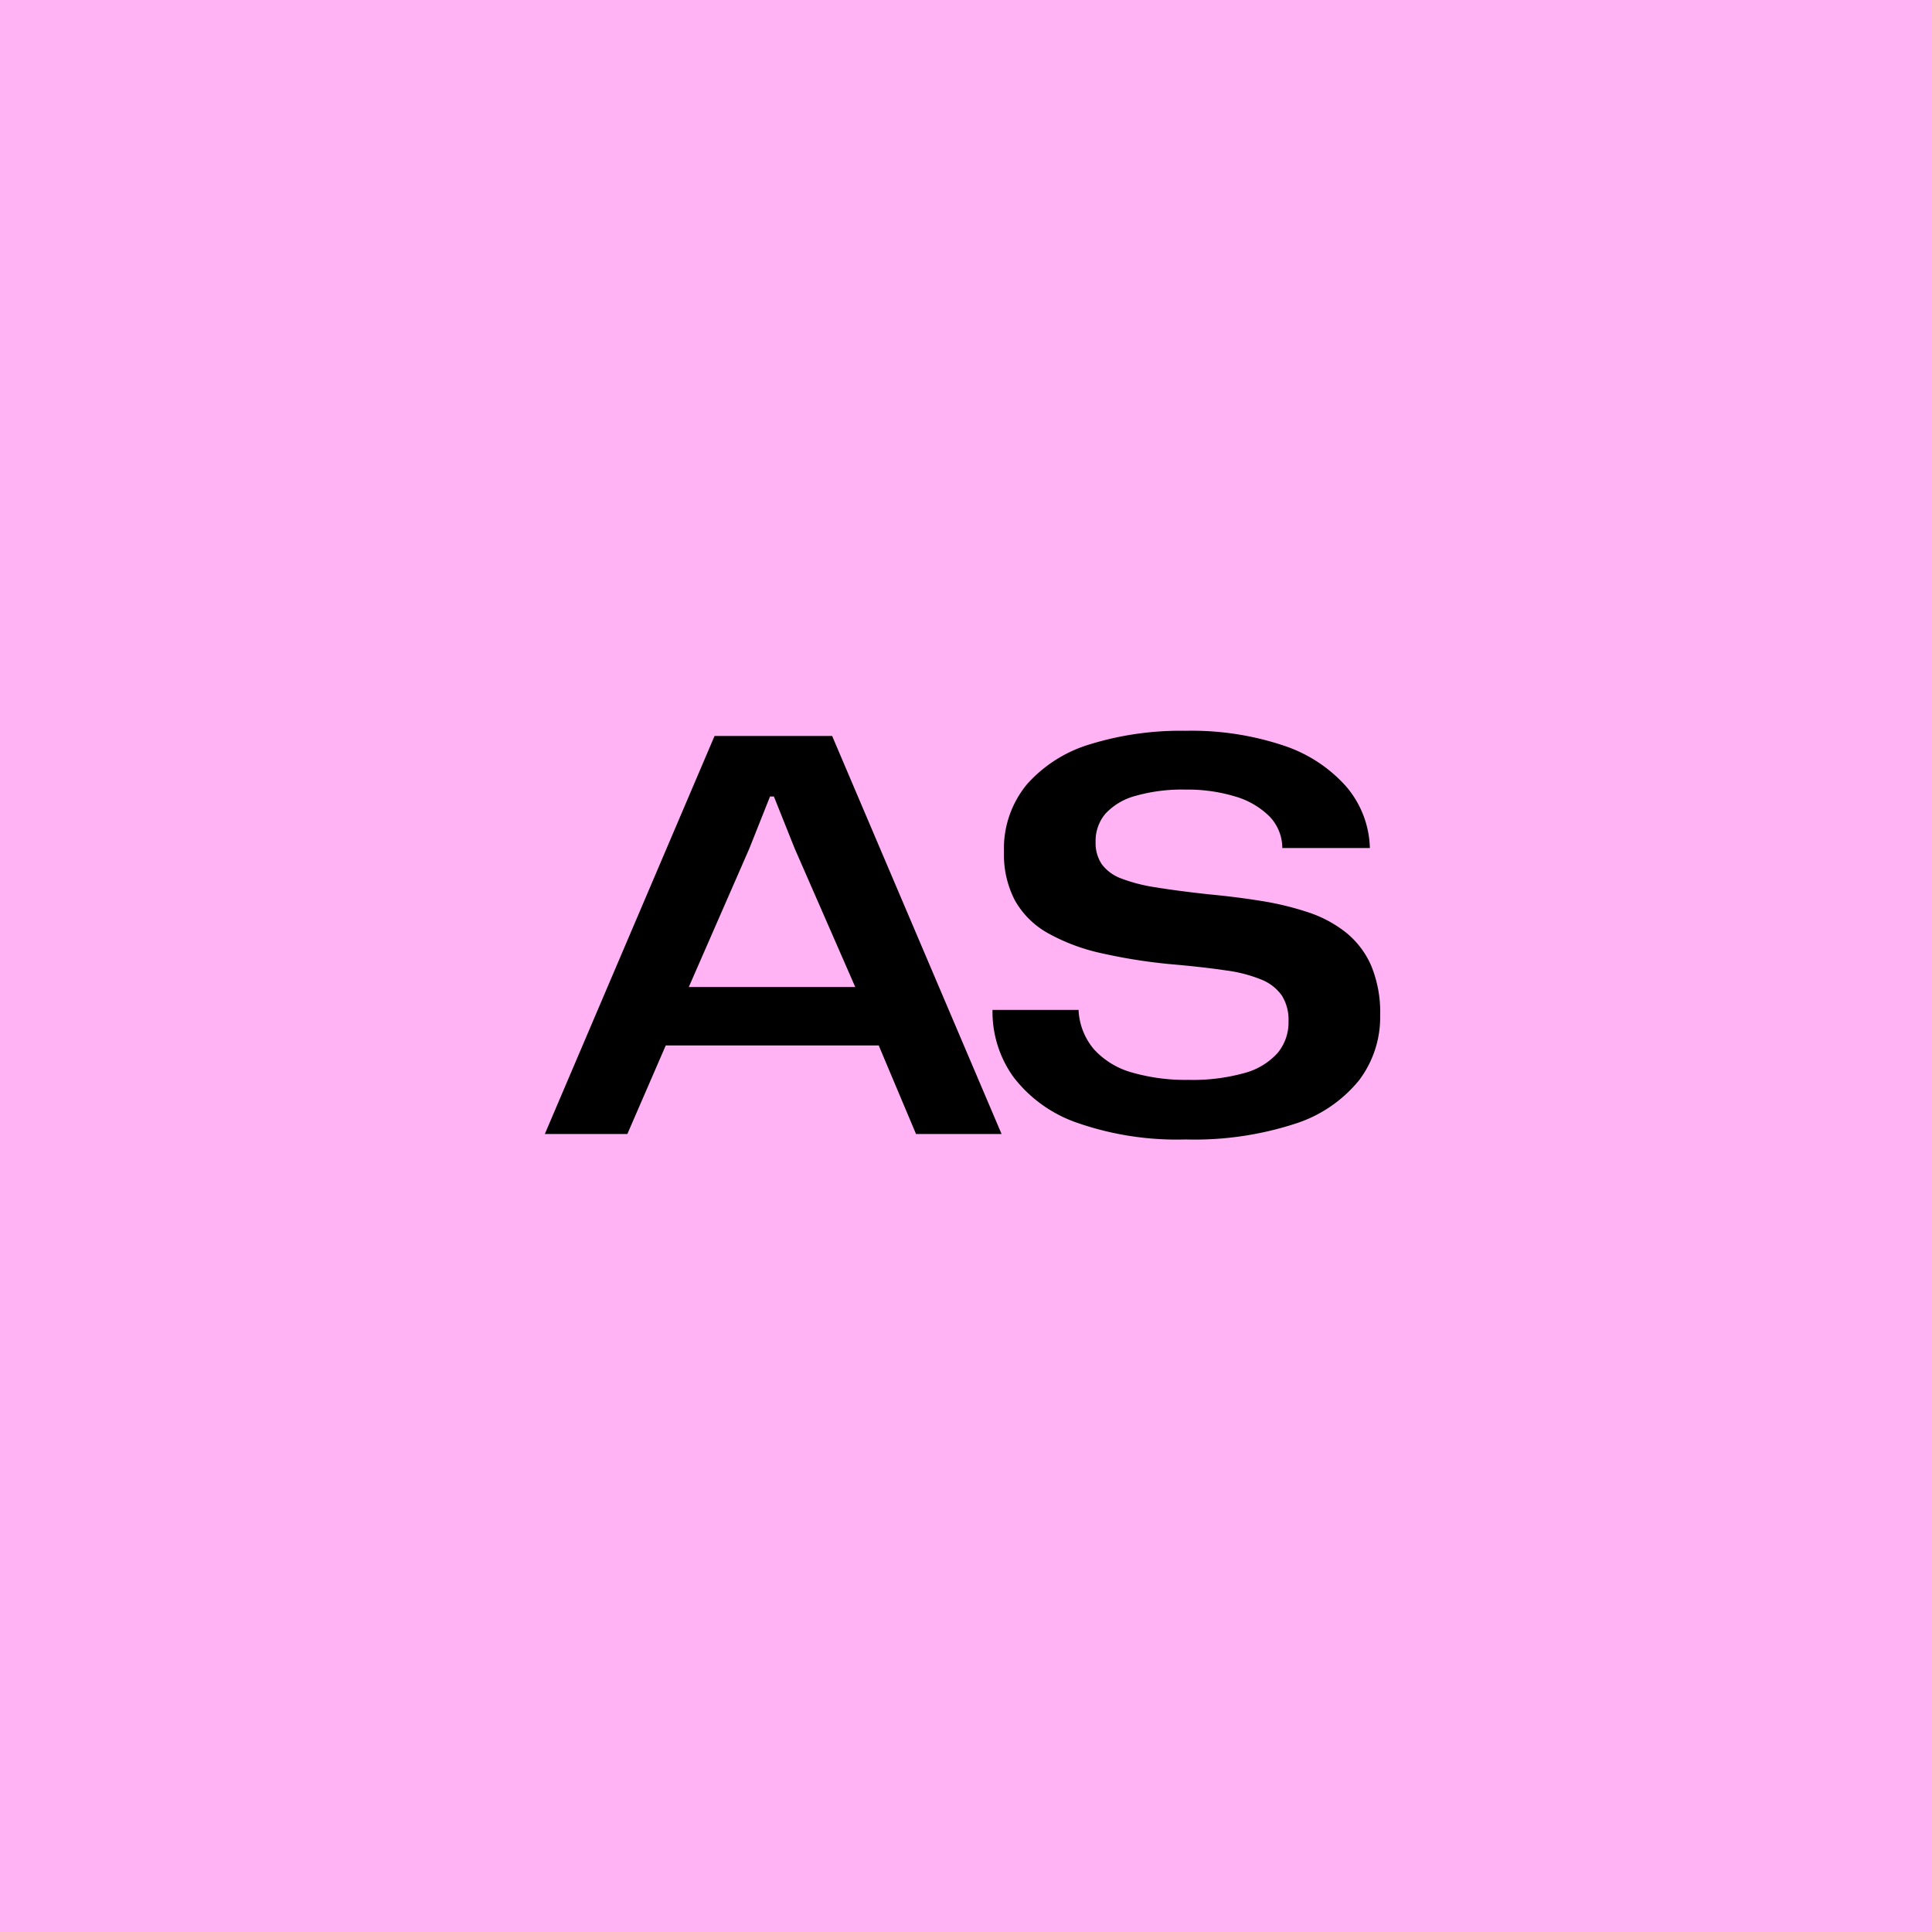
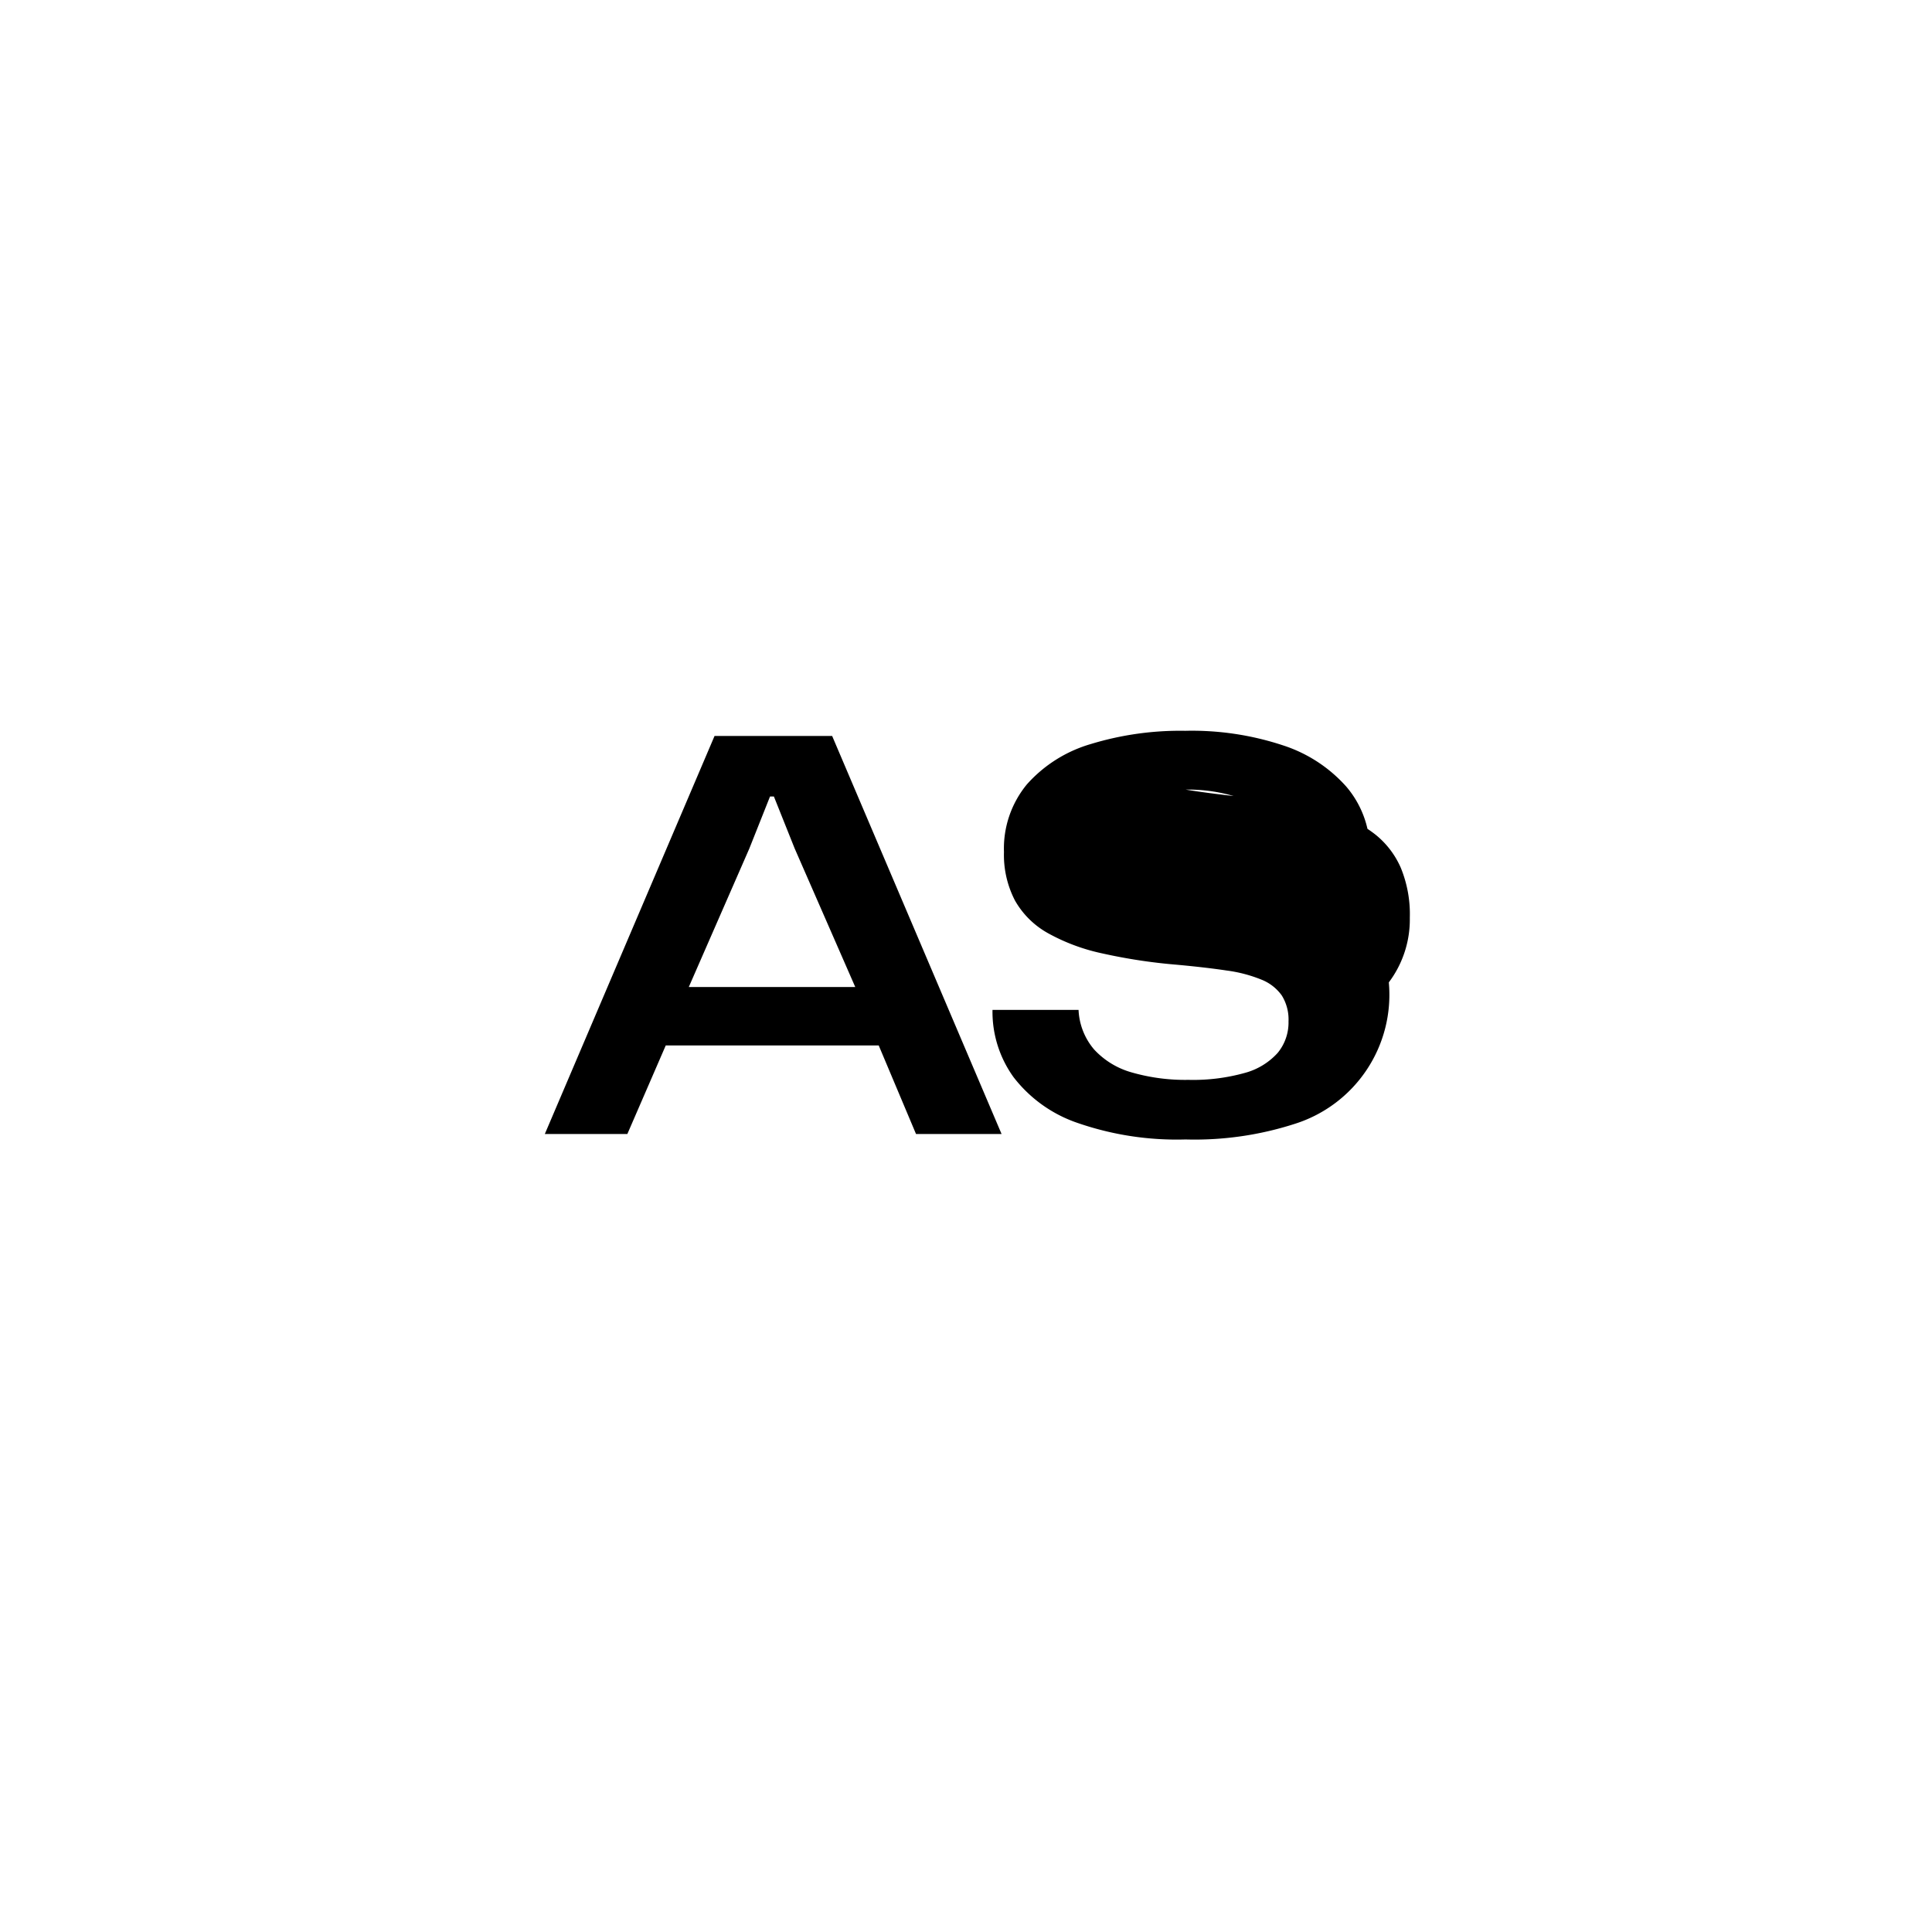
<svg xmlns="http://www.w3.org/2000/svg" width="46" height="46" viewBox="0 0 46 46">
  <g id="Group_12279" data-name="Group 12279" transform="translate(-757 -1896)">
-     <rect id="Rectangle_10285" data-name="Rectangle 10285" width="46" height="46" transform="translate(757 1896)" fill="#ffb3f4" />
-     <path id="Path_170645" data-name="Path 170645" d="M-.028,0,4.013-9.477h2.8L10.847,0H8.81L7.922-2.108H2.851L1.937,0ZM3.4-3.5H7.363L5.92-6.8,5.426-8.036H5.334L4.84-6.794ZM15.227.13a7.215,7.215,0,0,1-2.575-.395,3.241,3.241,0,0,1-1.521-1.09,2.663,2.663,0,0,1-.5-1.6h2.049a1.554,1.554,0,0,0,.37.942,1.922,1.922,0,0,0,.9.548,4.6,4.6,0,0,0,1.347.176,4.567,4.567,0,0,0,1.336-.164,1.622,1.622,0,0,0,.786-.476,1.137,1.137,0,0,0,.26-.752,1.084,1.084,0,0,0-.16-.617,1.085,1.085,0,0,0-.486-.378,3.361,3.361,0,0,0-.824-.216q-.5-.075-1.187-.138A13.054,13.054,0,0,1,13.244-4.3a4.666,4.666,0,0,1-1.295-.483,2.045,2.045,0,0,1-.783-.776,2.356,2.356,0,0,1-.262-1.156,2.4,2.4,0,0,1,.547-1.611,3.255,3.255,0,0,1,1.521-.959A7.288,7.288,0,0,1,15.219-9.6a6.906,6.906,0,0,1,2.333.348,3.431,3.431,0,0,1,1.5.978,2.346,2.346,0,0,1,.564,1.465H17.531a1.083,1.083,0,0,0-.312-.759,1.922,1.922,0,0,0-.812-.469A3.906,3.906,0,0,0,15.23-8.2a4.058,4.058,0,0,0-1.2.151,1.5,1.5,0,0,0-.712.425,1,1,0,0,0-.232.671.9.9,0,0,0,.148.531,1.011,1.011,0,0,0,.462.338,3.923,3.923,0,0,0,.828.212q.513.084,1.253.165.644.06,1.248.157a7.054,7.054,0,0,1,1.121.271,2.914,2.914,0,0,1,.9.481,2.078,2.078,0,0,1,.6.787,2.9,2.9,0,0,1,.215,1.188,2.489,2.489,0,0,1-.5,1.541A3.222,3.222,0,0,1,17.826-.241,7.761,7.761,0,0,1,15.227.13Z" transform="translate(770 1923)" />
+     <path id="Path_170645" data-name="Path 170645" d="M-.028,0,4.013-9.477h2.8L10.847,0H8.81L7.922-2.108H2.851L1.937,0ZM3.4-3.5H7.363L5.92-6.8,5.426-8.036H5.334L4.84-6.794ZM15.227.13a7.215,7.215,0,0,1-2.575-.395,3.241,3.241,0,0,1-1.521-1.09,2.663,2.663,0,0,1-.5-1.6h2.049a1.554,1.554,0,0,0,.37.942,1.922,1.922,0,0,0,.9.548,4.6,4.6,0,0,0,1.347.176,4.567,4.567,0,0,0,1.336-.164,1.622,1.622,0,0,0,.786-.476,1.137,1.137,0,0,0,.26-.752,1.084,1.084,0,0,0-.16-.617,1.085,1.085,0,0,0-.486-.378,3.361,3.361,0,0,0-.824-.216q-.5-.075-1.187-.138A13.054,13.054,0,0,1,13.244-4.3a4.666,4.666,0,0,1-1.295-.483,2.045,2.045,0,0,1-.783-.776,2.356,2.356,0,0,1-.262-1.156,2.4,2.4,0,0,1,.547-1.611,3.255,3.255,0,0,1,1.521-.959A7.288,7.288,0,0,1,15.219-9.6a6.906,6.906,0,0,1,2.333.348,3.431,3.431,0,0,1,1.5.978,2.346,2.346,0,0,1,.564,1.465H17.531a1.083,1.083,0,0,0-.312-.759,1.922,1.922,0,0,0-.812-.469A3.906,3.906,0,0,0,15.23-8.2q.513.084,1.253.165.644.06,1.248.157a7.054,7.054,0,0,1,1.121.271,2.914,2.914,0,0,1,.9.481,2.078,2.078,0,0,1,.6.787,2.9,2.9,0,0,1,.215,1.188,2.489,2.489,0,0,1-.5,1.541A3.222,3.222,0,0,1,17.826-.241,7.761,7.761,0,0,1,15.227.13Z" transform="translate(770 1923)" />
  </g>
</svg>